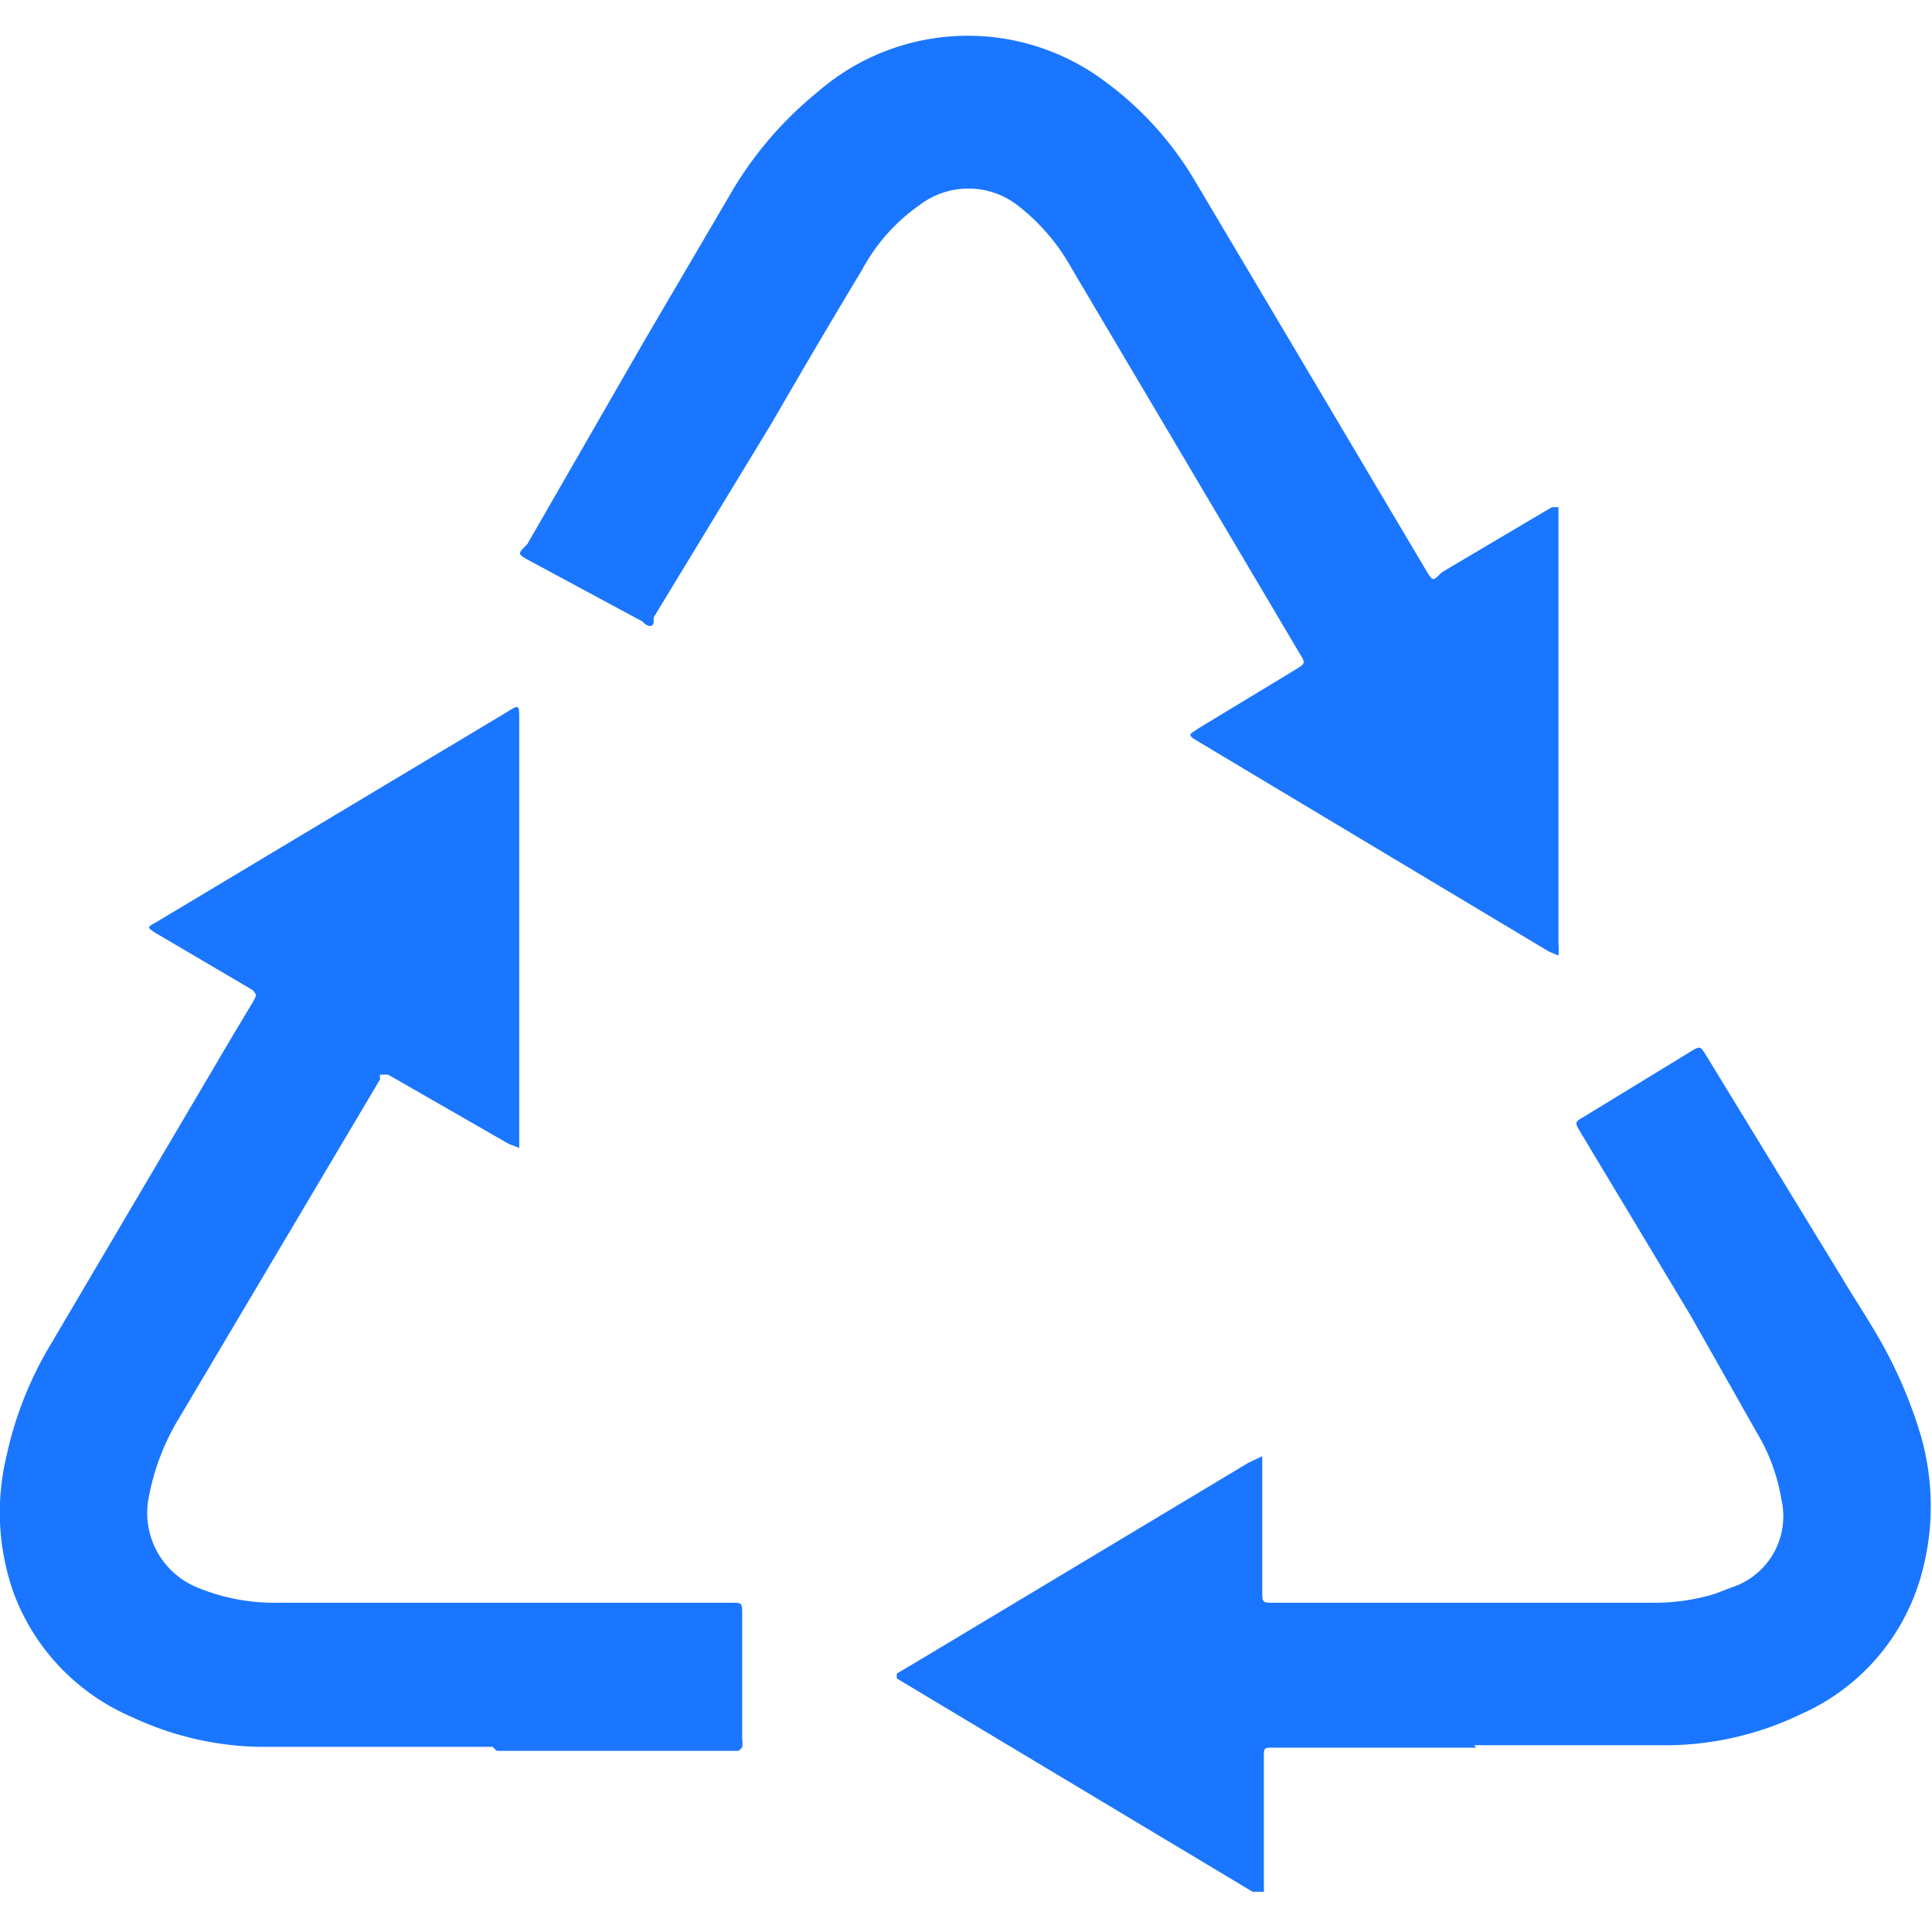
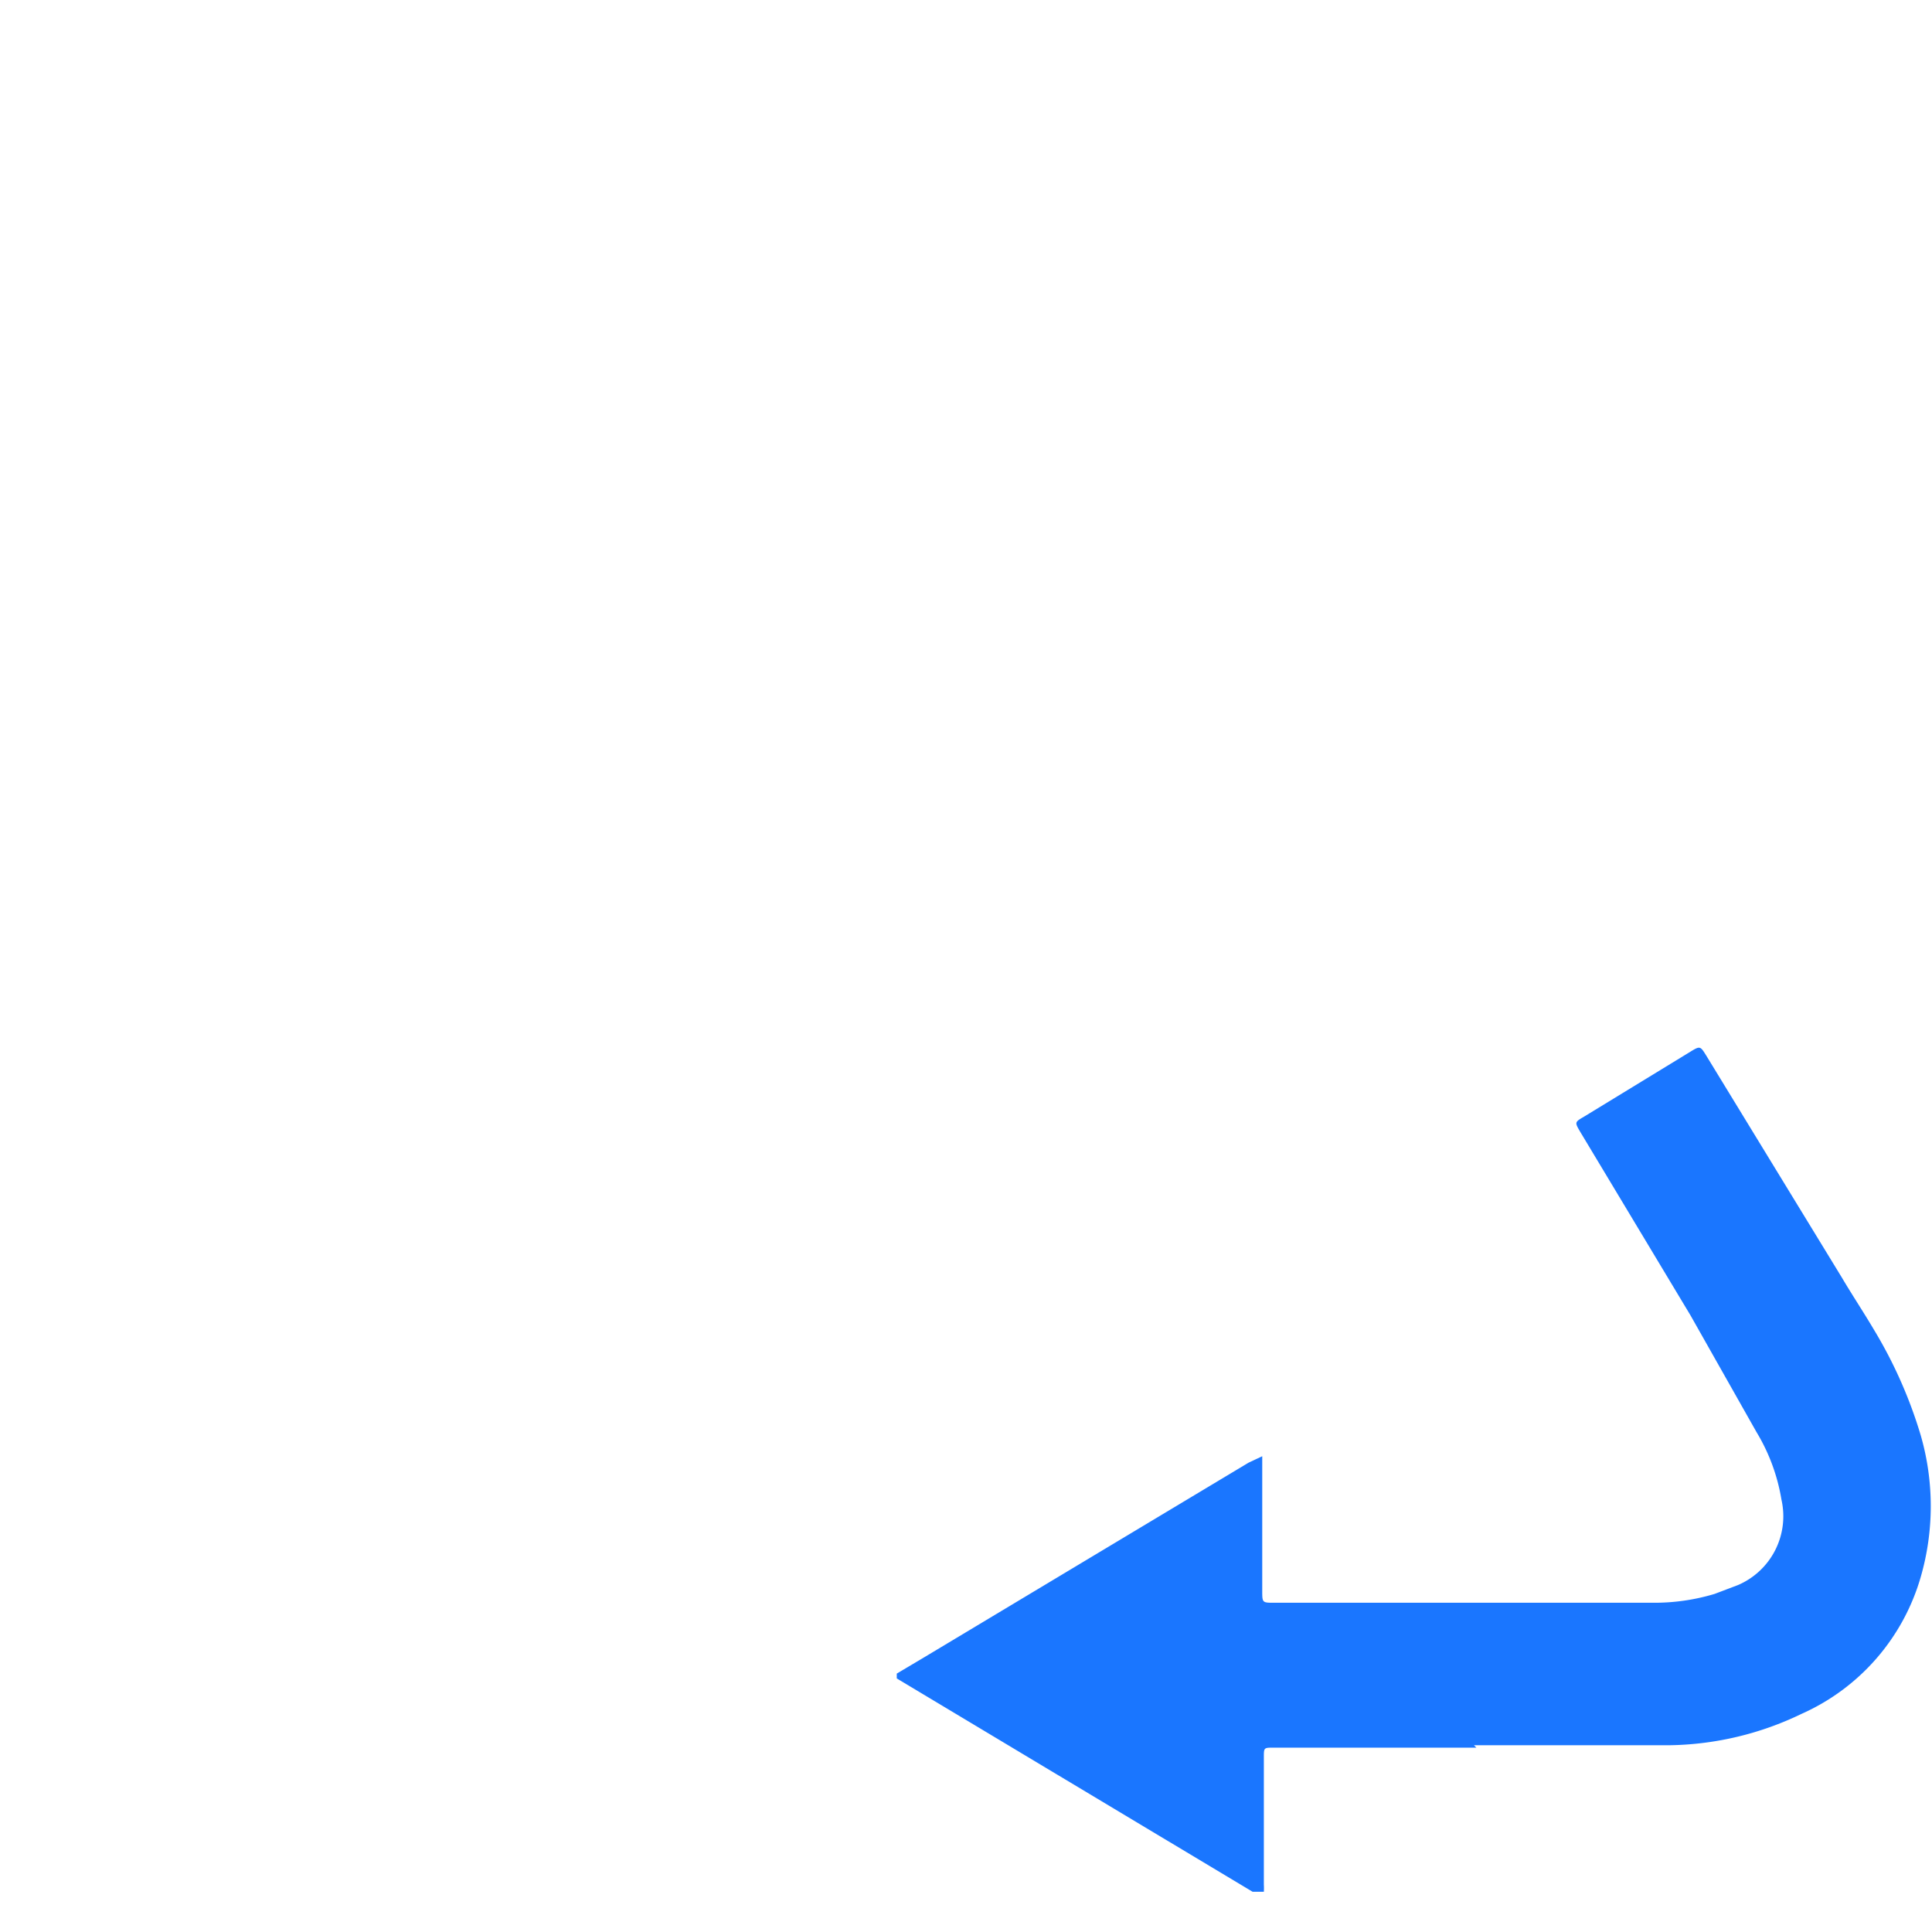
<svg xmlns="http://www.w3.org/2000/svg" id="Слой_1" data-name="Слой 1" width="24" height="24" viewBox="0 0 24 24">
  <defs>
    <style>.cls-1{fill:#1a76ff;}</style>
  </defs>
  <title>2126</title>
-   <path class="cls-1" d="M19.36,9.15q0,1.29,0,2.58a.85.85,0,0,1,0,.14l-.12-.05-4.34-2.6c-.17-.1-.13-.09,0-.18l1.19-.72c.13-.08.13-.08.05-.21L14.21,4.85l-.9-1.52a2.55,2.55,0,0,0-.67-.78,1,1,0,0,0-1.22,0,2.31,2.31,0,0,0-.71.8c-.38.63-.75,1.26-1.12,1.9L8.12,7.67l0,.05c0,.08-.08.07-.14,0l0,0L6.55,6.95c-.12-.07-.12-.07,0-.19L8,4.24,9.05,2.45a4.62,4.62,0,0,1,1.11-1.31A2.84,2.84,0,0,1,13.71,1a4.14,4.14,0,0,1,1.13,1.24l1.33,2.24,1.56,2.63c.07.11.07.11.18,0l1.25-.74.12-.07s.08,0,.08,0,0,.09,0,.14Q19.36,7.86,19.36,9.15Z" />
-   <path class="cls-1" d="M6.12,21.7c-1,0-1.93,0-2.9,0a3.88,3.88,0,0,1-1.58-.37A2.7,2.7,0,0,1,.17,19.79a3,3,0,0,1-.09-1.7,4.56,4.56,0,0,1,.55-1.39L2.9,12.85l.24-.4c.05-.09.05-.09,0-.15l-1.19-.7c-.13-.08-.13-.08,0-.15l4.34-2.6c.16-.1.16-.1.16.09q0,2.6,0,5.19s0,.09,0,.13l-.13-.05L4.91,13.4l-.09-.05s-.07,0-.1,0l0,.06L2.24,17.59a2.94,2.94,0,0,0-.39,1,1,1,0,0,0,.6,1.13,2.51,2.51,0,0,0,1,.19H9.08c.14,0,.14,0,.14.15q0,.77,0,1.55a.27.27,0,0,1,0,.09.1.1,0,0,1-.05.05h-3Z" />
  <path class="cls-1" d="M18.34,21.71H15.82c-.12,0-.12,0-.12.12s0,.18,0,.27q0,.65,0,1.31a.77.77,0,0,1,0,.09s0,0-.06,0l-.08,0-4.27-2.56-.15-.09s0,0,0-.06l.32-.19,4.05-2.43.17-.08c0,.06,0,.12,0,.18,0,.5,0,1,0,1.49,0,.15,0,.15.15.15h4.71a2.59,2.59,0,0,0,.76-.11l.29-.11a.93.93,0,0,0,.54-1.06,2.36,2.36,0,0,0-.31-.84L21,16.34l-1.37-2.28c-.07-.12-.07-.12.05-.19l1.31-.8c.13-.08.13-.08.21.05l1.68,2.75c.13.22.27.43.4.65a5.68,5.68,0,0,1,.58,1.31,3.17,3.17,0,0,1,0,1.76,2.67,2.67,0,0,1-1.48,1.7,3.89,3.89,0,0,1-1.64.39c-.81,0-1.62,0-2.43,0Z" />
</svg>